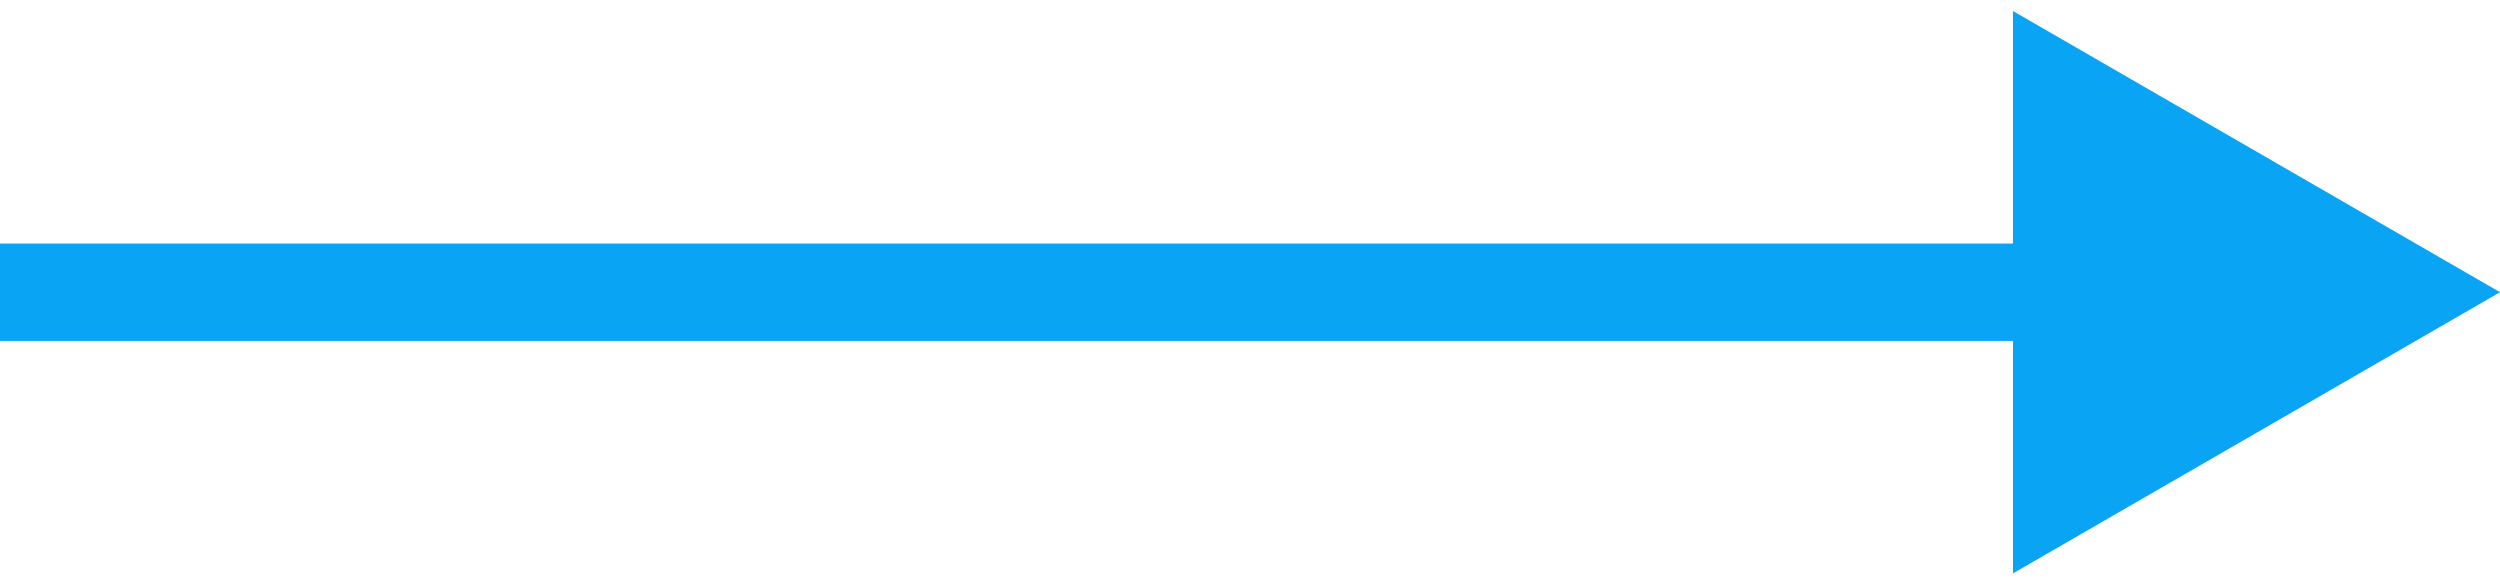
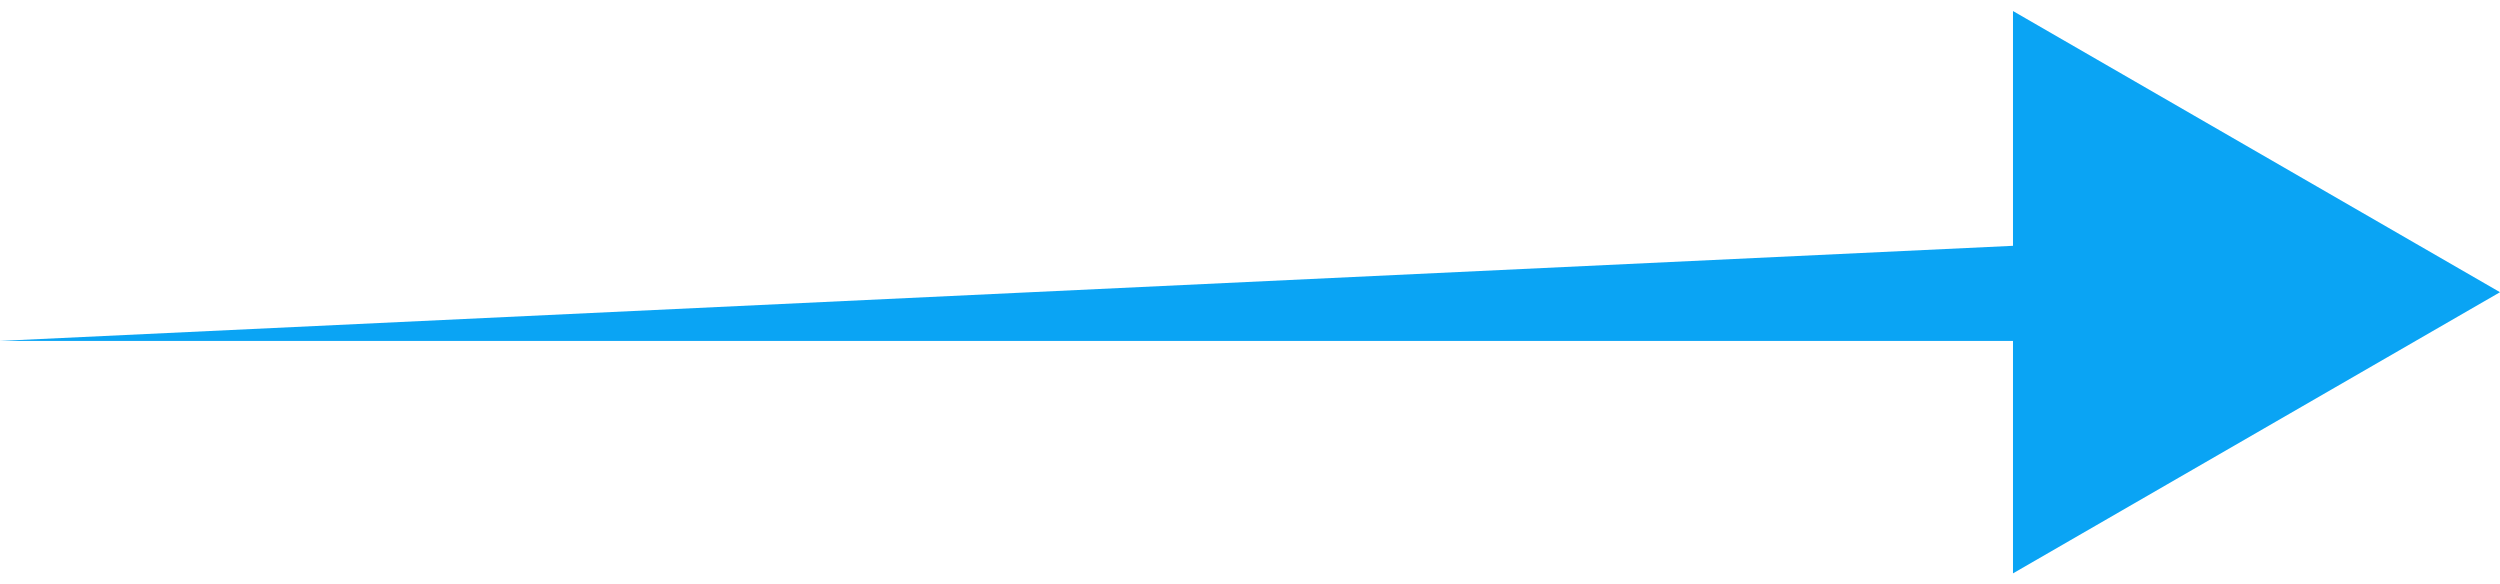
<svg xmlns="http://www.w3.org/2000/svg" width="77" height="18" viewBox="0 0 77 18" fill="none">
-   <path d="M77 9L62 0.34L62 17.66L77 9ZM-1.31134e-07 10.5L63.5 10.5L63.5 7.5L1.31134e-07 7.5L-1.31134e-07 10.5Z" fill="#0AA4F4" />
+   <path d="M77 9L62 0.34L62 17.66L77 9ZM-1.31134e-07 10.5L63.5 10.5L63.5 7.5L-1.31134e-07 10.5Z" fill="#0AA4F4" />
</svg>